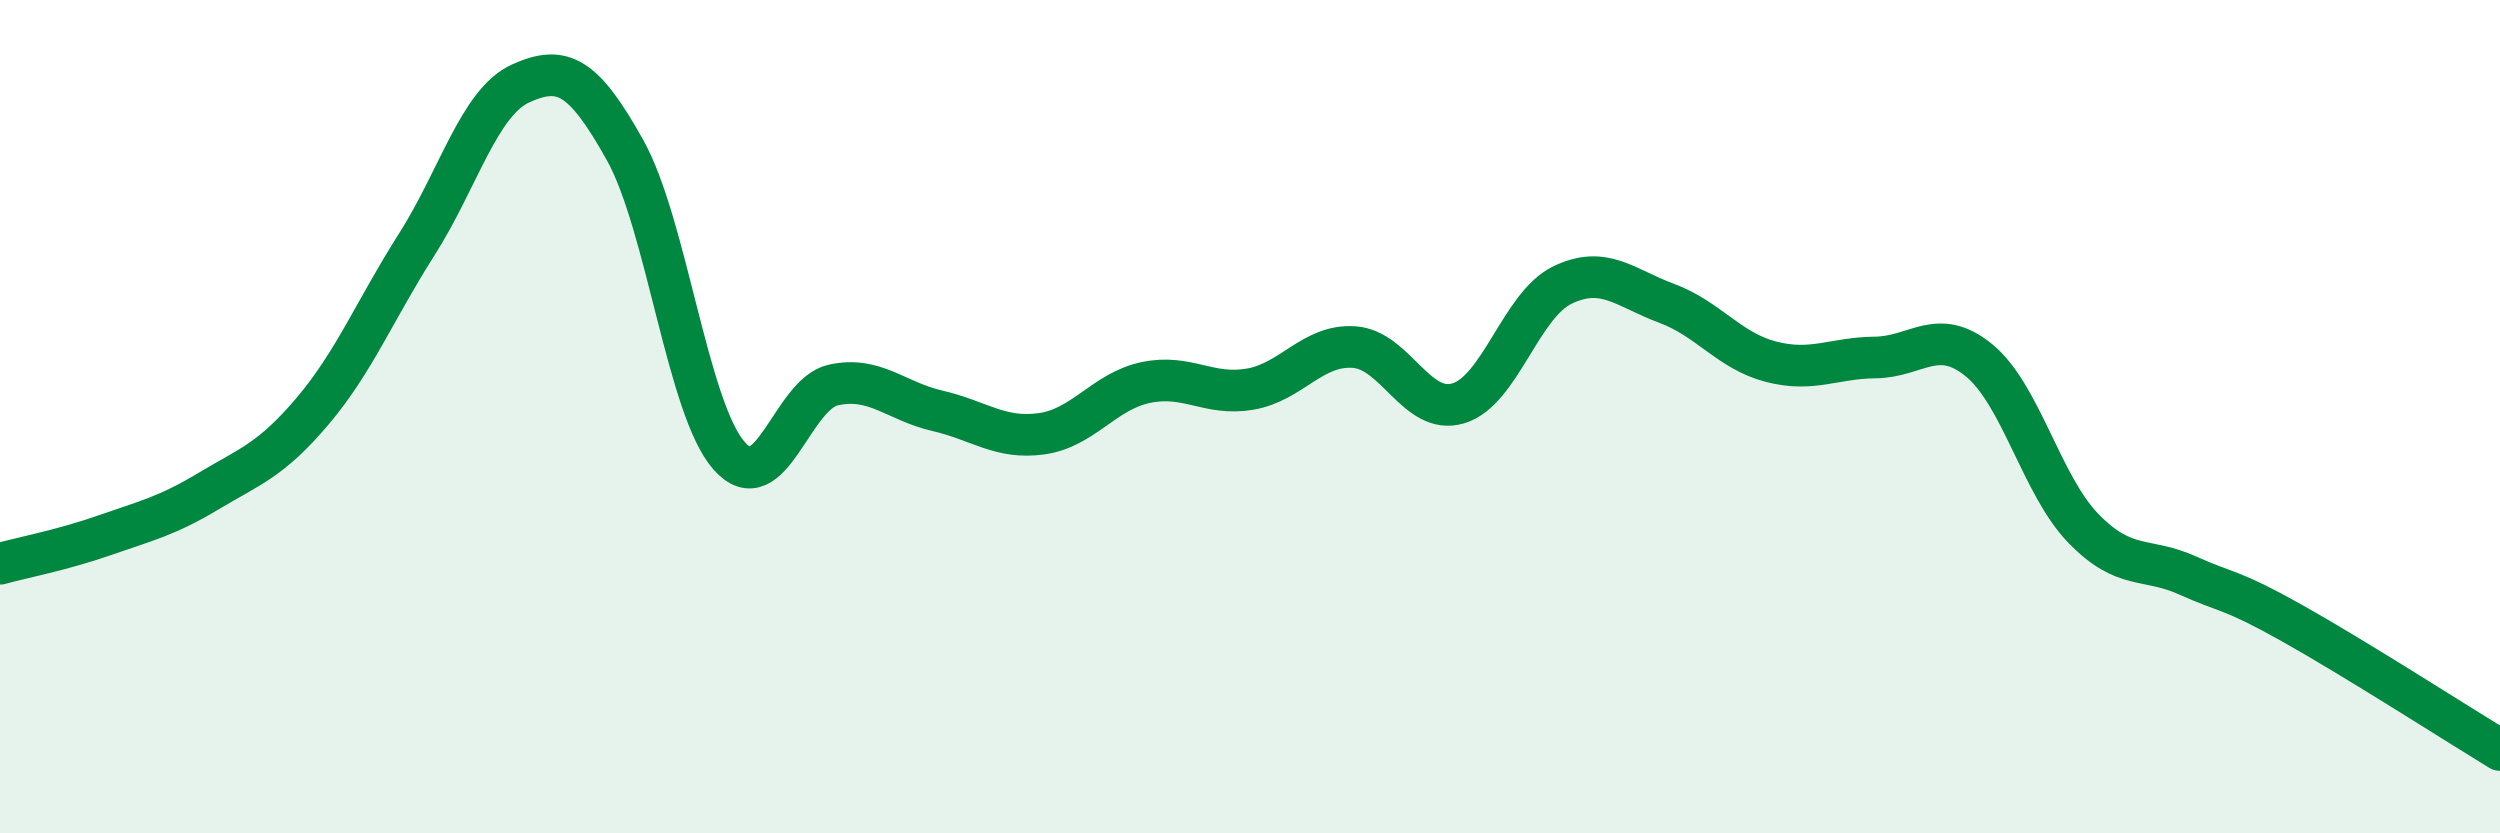
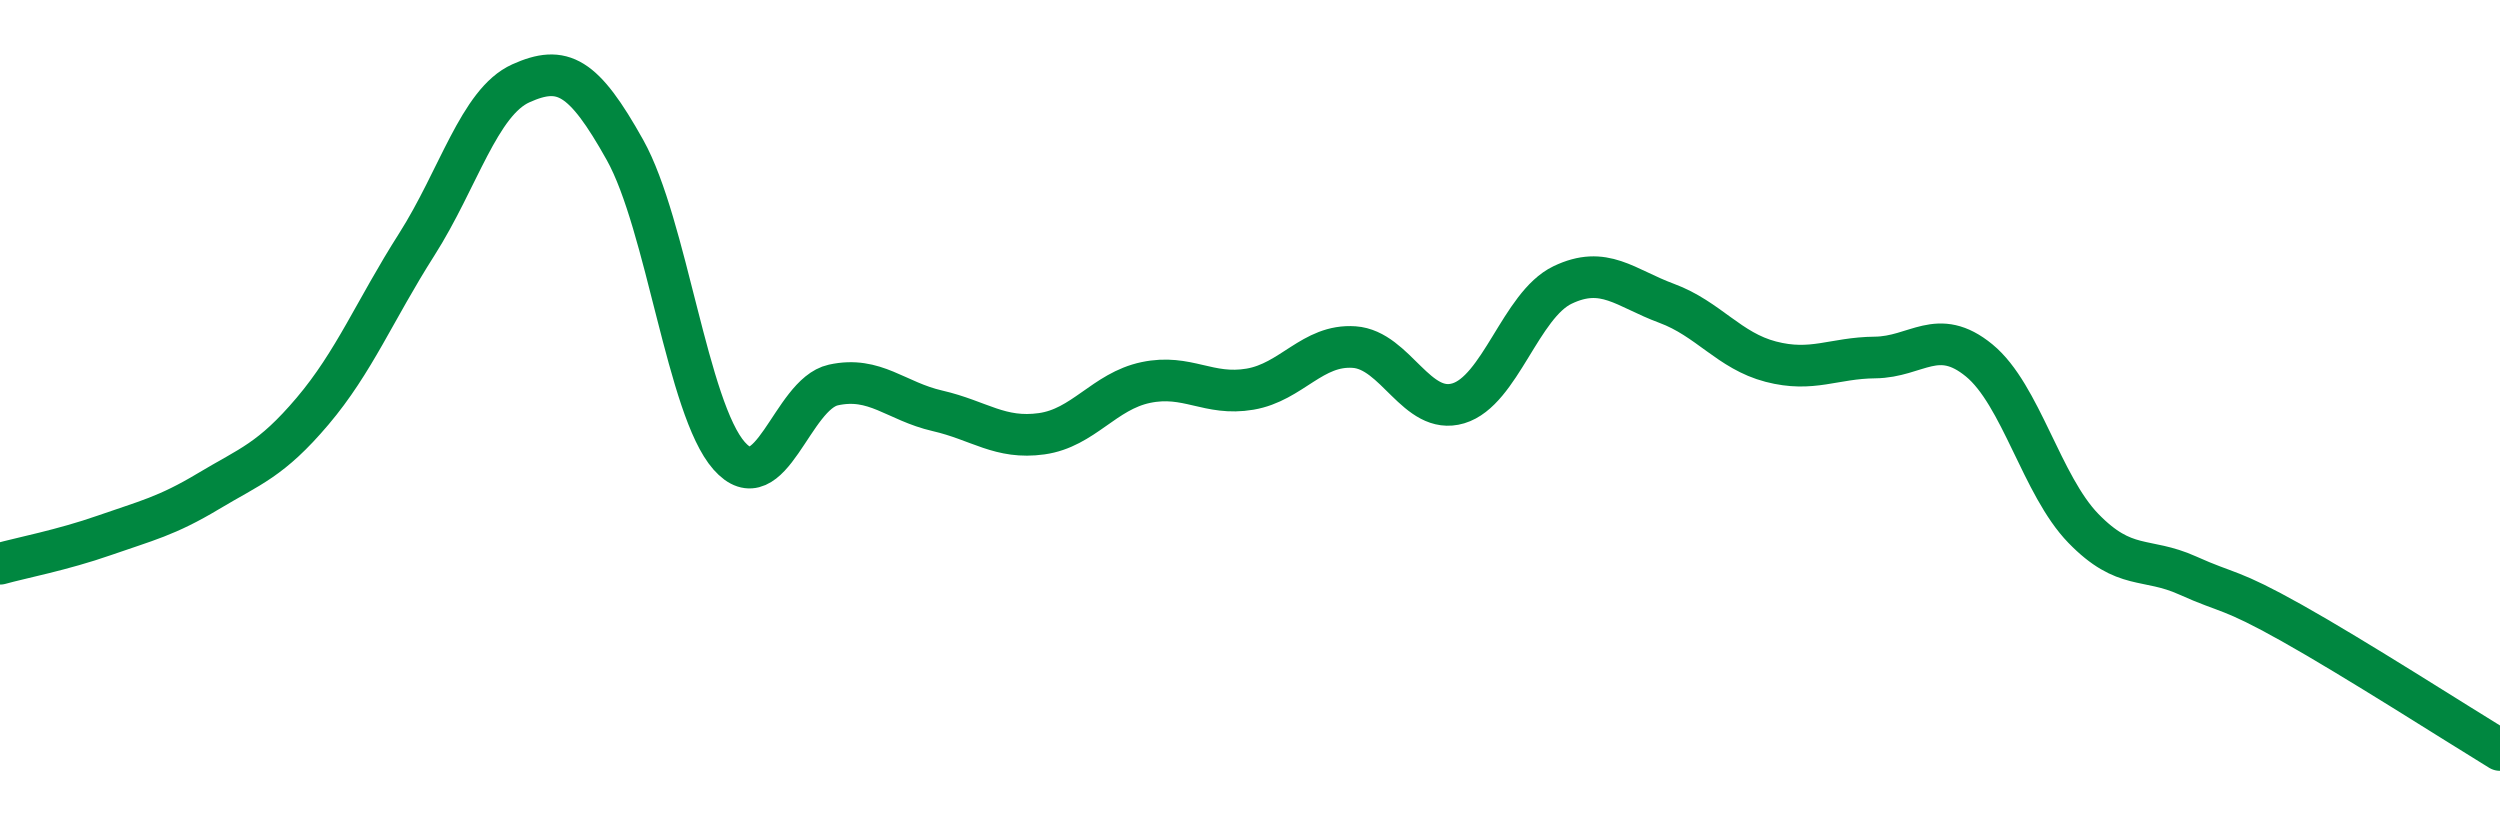
<svg xmlns="http://www.w3.org/2000/svg" width="60" height="20" viewBox="0 0 60 20">
-   <path d="M 0,13.53 C 0.5,13.39 1.5,13.2 2.5,12.85 C 3.5,12.5 4,12.39 5,11.79 C 6,11.19 6.5,11.05 7.5,9.87 C 8.5,8.69 9,7.44 10,5.87 C 11,4.3 11.5,2.45 12.5,2 C 13.5,1.55 14,1.81 15,3.6 C 16,5.39 16.5,9.81 17.5,10.94 C 18.5,12.07 19,9.46 20,9.24 C 21,9.02 21.5,9.63 22.5,9.86 C 23.5,10.09 24,10.55 25,10.41 C 26,10.27 26.5,9.39 27.5,9.18 C 28.5,8.97 29,9.51 30,9.34 C 31,9.17 31.5,8.26 32.5,8.33 C 33.5,8.4 34,9.98 35,9.68 C 36,9.38 36.5,7.32 37.5,6.84 C 38.5,6.36 39,6.91 40,7.28 C 41,7.65 41.5,8.42 42.5,8.68 C 43.5,8.94 44,8.59 45,8.58 C 46,8.57 46.5,7.83 47.5,8.65 C 48.5,9.47 49,11.65 50,12.68 C 51,13.71 51.5,13.36 52.5,13.81 C 53.5,14.26 53.5,14.11 55,14.95 C 56.5,15.79 59,17.39 60,18L60 20L0 20Z" fill="#008740" opacity="0.1" stroke-linecap="round" stroke-linejoin="round" />
  <path d="M 0,13.53 C 0.5,13.39 1.5,13.2 2.5,12.85 C 3.5,12.5 4,12.39 5,11.79 C 6,11.19 6.5,11.05 7.5,9.87 C 8.5,8.69 9,7.44 10,5.87 C 11,4.3 11.5,2.45 12.5,2 C 13.5,1.55 14,1.81 15,3.6 C 16,5.39 16.5,9.81 17.5,10.94 C 18.5,12.07 19,9.46 20,9.24 C 21,9.02 21.5,9.63 22.5,9.86 C 23.5,10.09 24,10.55 25,10.41 C 26,10.27 26.5,9.39 27.5,9.18 C 28.5,8.97 29,9.51 30,9.34 C 31,9.17 31.5,8.26 32.5,8.33 C 33.5,8.4 34,9.98 35,9.68 C 36,9.38 36.5,7.32 37.5,6.84 C 38.5,6.36 39,6.91 40,7.28 C 41,7.65 41.5,8.42 42.5,8.68 C 43.5,8.94 44,8.59 45,8.58 C 46,8.57 46.5,7.83 47.5,8.65 C 48.5,9.47 49,11.65 50,12.68 C 51,13.71 51.5,13.36 52.5,13.81 C 53.5,14.26 53.5,14.11 55,14.95 C 56.5,15.79 59,17.39 60,18" stroke="#008740" stroke-width="1" fill="none" stroke-linecap="round" stroke-linejoin="round" />
</svg>